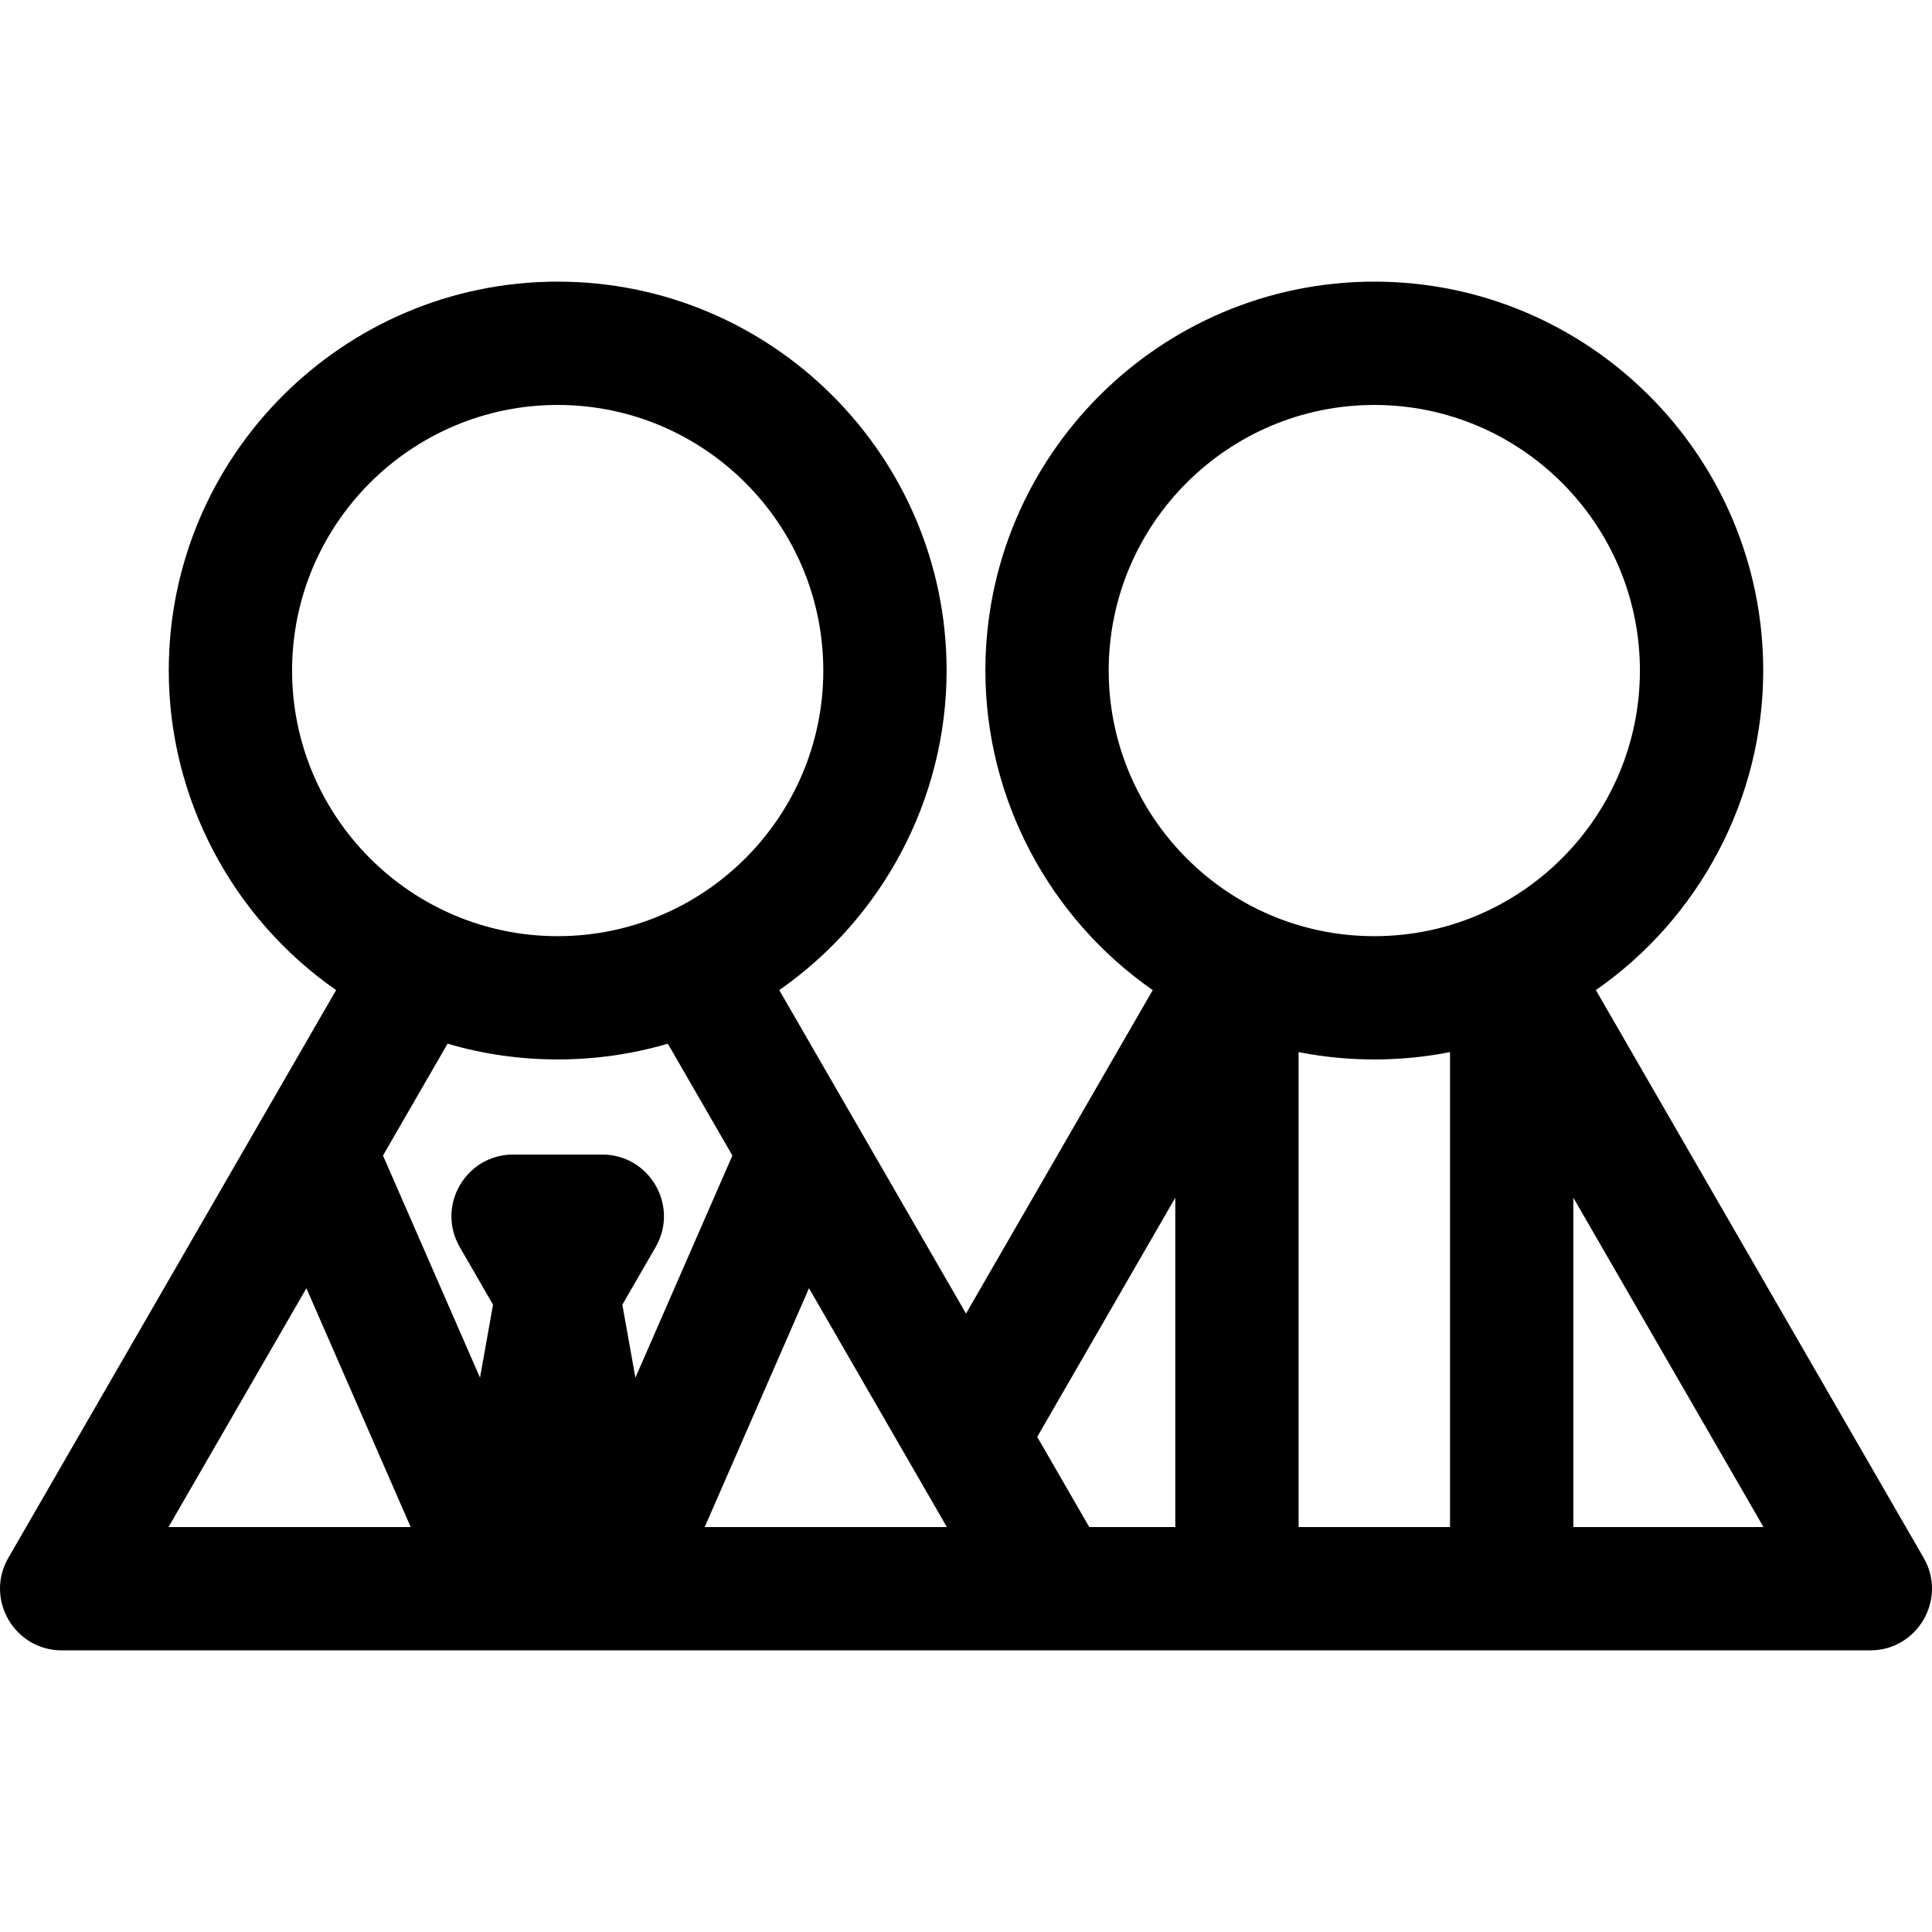
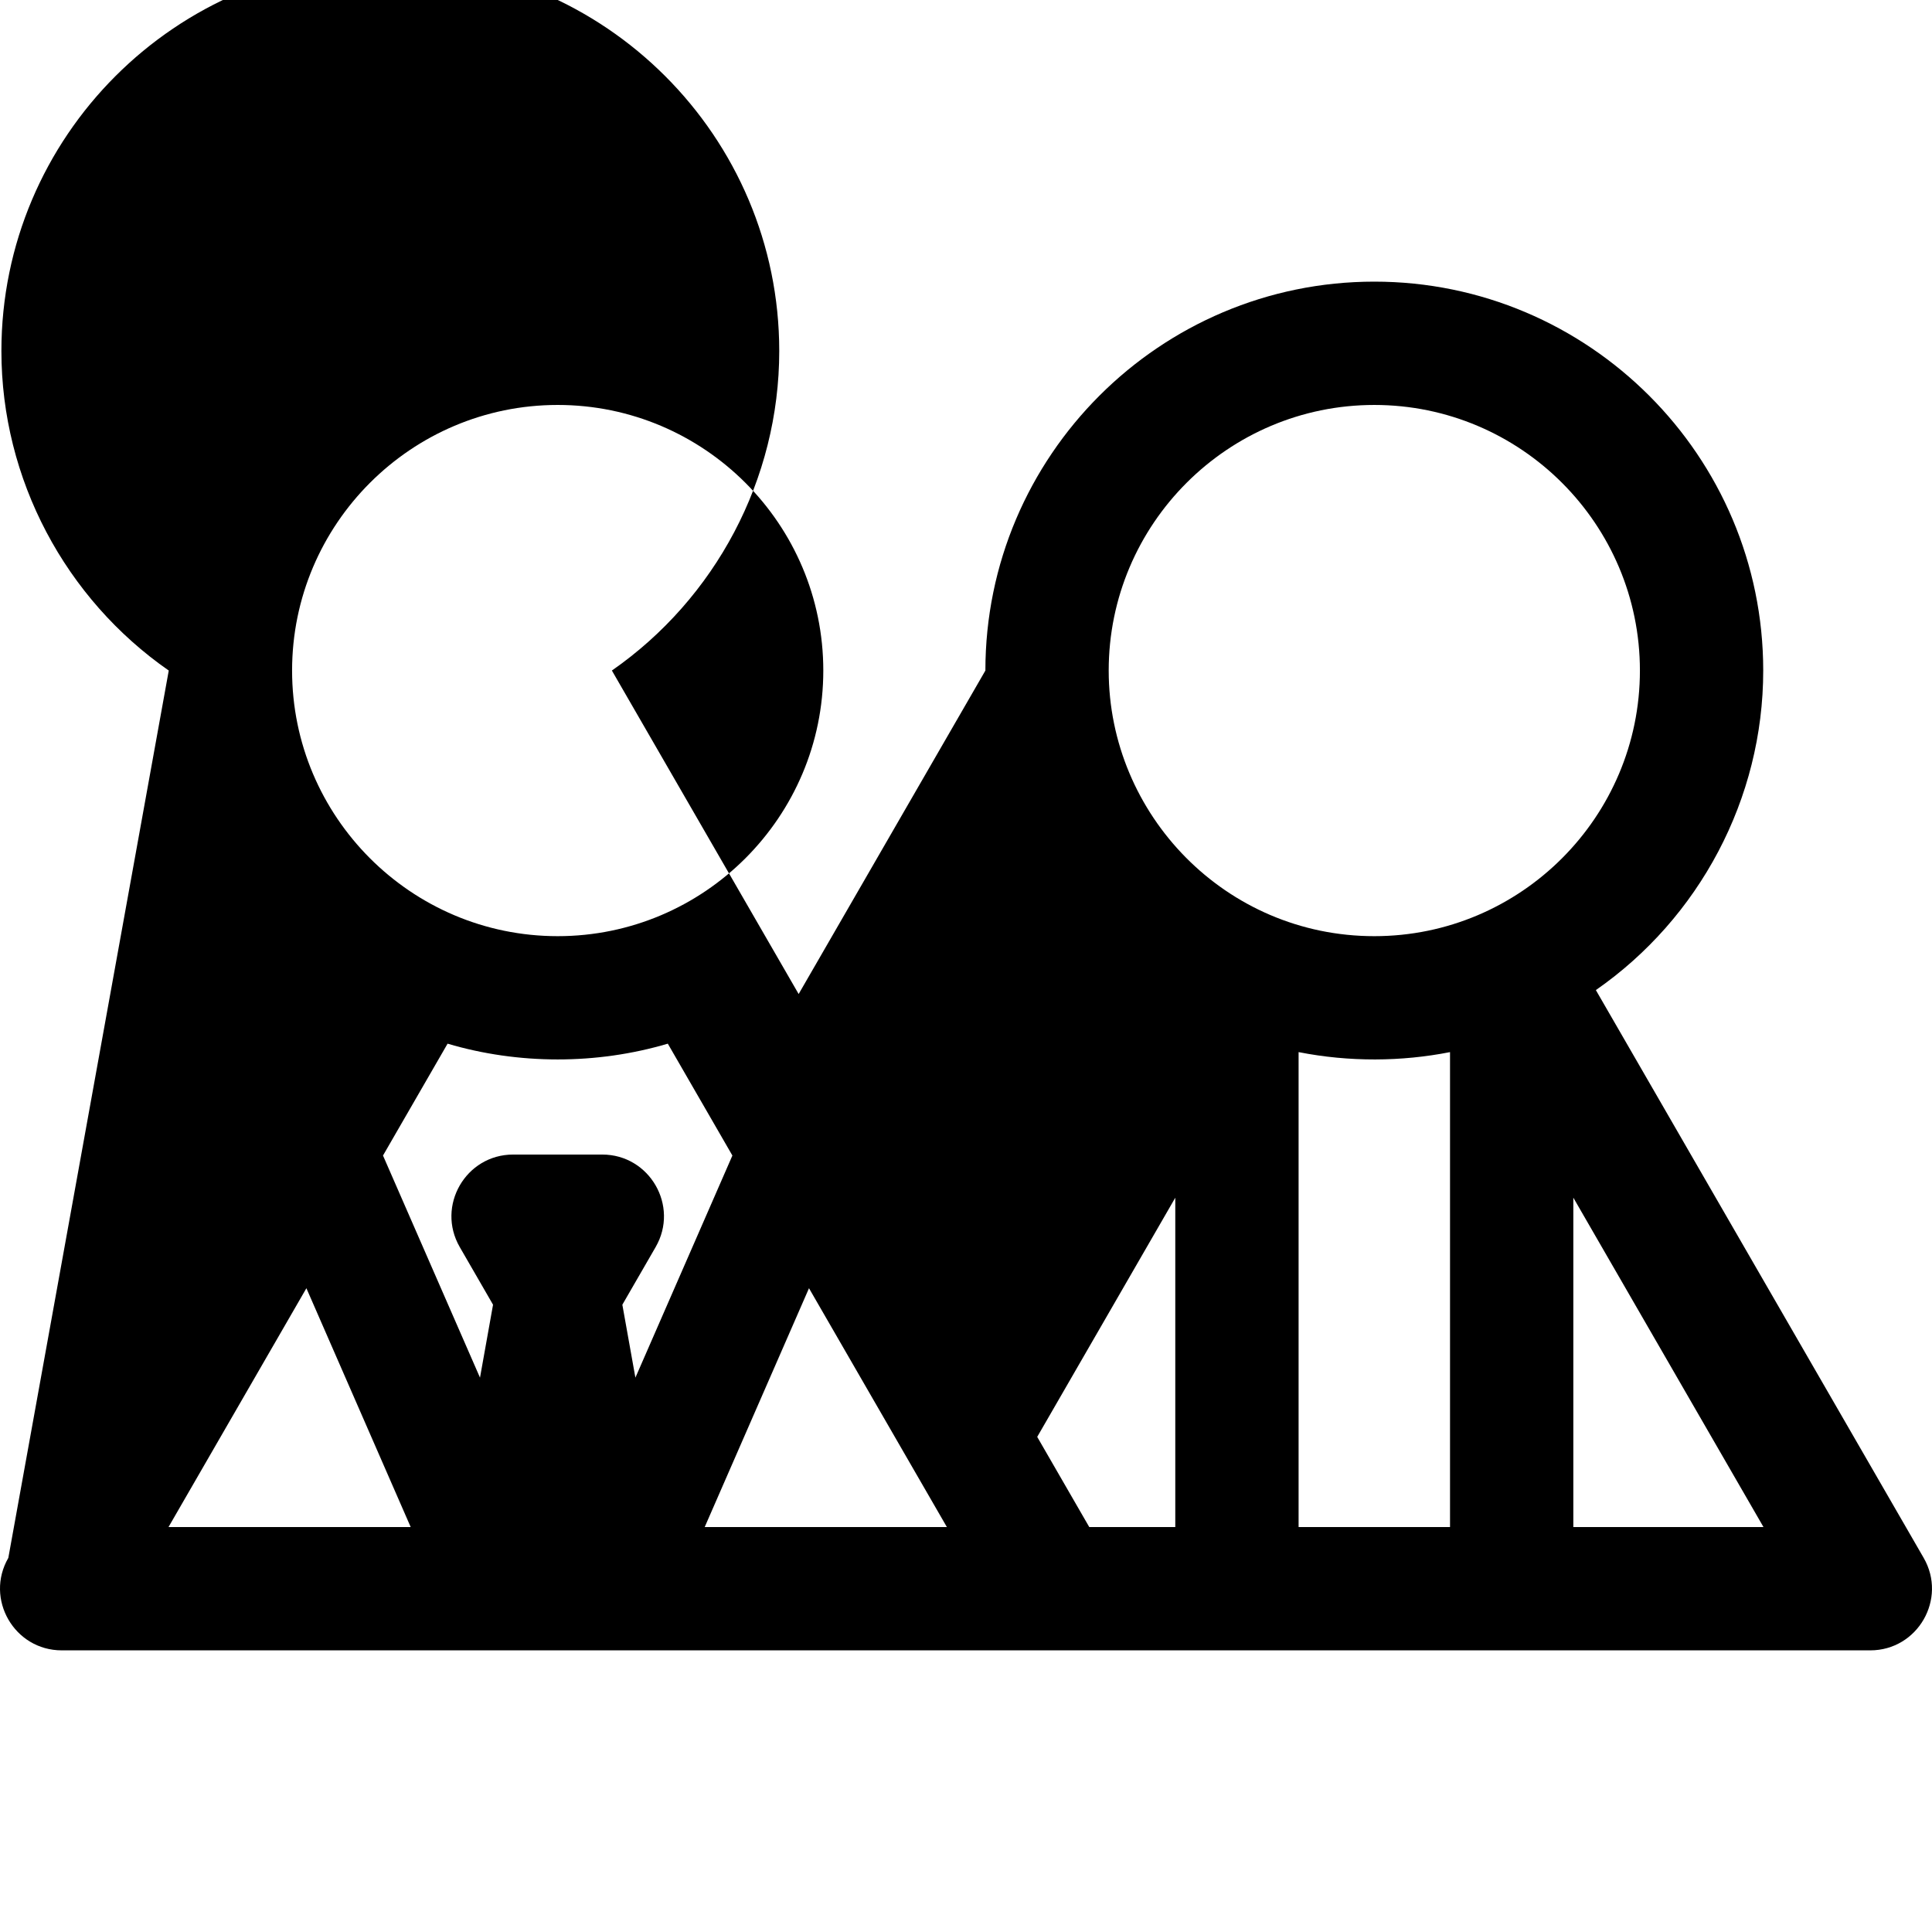
<svg xmlns="http://www.w3.org/2000/svg" fill="#000000" height="800px" width="800px" version="1.1" id="Layer_1" viewBox="0 0 512.001 512.001" xml:space="preserve">
  <g>
    <g>
-       <path d="M509.793,412.854l-86.871-150.47c27.391-19.046,44.351-50.666,44.351-84.679c0-56.831-46.236-103.068-103.068-103.068    c-56.831,0-103.067,46.236-103.067,103.068c0,34.021,16.969,65.646,44.352,84.683l-49.487,85.724l-49.495-85.729    c27.391-19.046,44.353-50.667,44.353-84.679c0-56.831-46.236-103.068-103.068-103.068c-56.832,0-103.068,46.236-103.068,103.068    c0,34.019,16.969,65.645,44.351,84.682L2.208,412.854c-6.284,10.884,1.596,24.509,14.15,24.509c9.053,0,425.218,0,479.284,0    C508.212,437.363,516.071,423.725,509.793,412.854z M77.406,177.705c0-38.813,31.576-70.389,70.389-70.389    c38.813,0,70.389,31.576,70.389,70.389c0,38.794-31.57,70.389-70.389,70.389C108.901,248.095,77.406,216.429,77.406,177.705z     M44.659,404.684l36.539-63.289l27.638,63.289H44.659z M164.93,345.762l8.824-15.284c6.285-10.885-1.596-24.509-14.15-24.509    h-23.618c-12.568,0-20.427,13.637-14.15,24.509l8.824,15.284l-3.456,19.329l-25.706-58.862l17.115-29.646    c18.8,5.571,39.542,5.577,58.362,0l17.116,29.646l-25.705,58.862L164.93,345.762z M186.755,404.685l27.638-63.291    c7.048,12.206,29.504,51.104,36.54,63.291H186.755z M311.463,404.684h-22.798l-13.792-23.893l36.59-63.384V404.684z     M384.272,404.685h-40.13V278.82c13.439,2.655,27.306,2.535,40.13,0.001V404.685z M364.206,248.095    c-39.372,0-70.388-32.17-70.388-70.389c-0.001-38.813,31.576-70.389,70.388-70.389c38.813,0,70.389,31.576,70.389,70.389    C434.596,216.474,403.051,248.095,364.206,248.095z M416.949,404.685v-87.287l50.393,87.287H416.949z" />
+       <path d="M509.793,412.854l-86.871-150.47c27.391-19.046,44.351-50.666,44.351-84.679c0-56.831-46.236-103.068-103.068-103.068    c-56.831,0-103.067,46.236-103.067,103.068l-49.487,85.724l-49.495-85.729    c27.391-19.046,44.353-50.667,44.353-84.679c0-56.831-46.236-103.068-103.068-103.068c-56.832,0-103.068,46.236-103.068,103.068    c0,34.019,16.969,65.645,44.351,84.682L2.208,412.854c-6.284,10.884,1.596,24.509,14.15,24.509c9.053,0,425.218,0,479.284,0    C508.212,437.363,516.071,423.725,509.793,412.854z M77.406,177.705c0-38.813,31.576-70.389,70.389-70.389    c38.813,0,70.389,31.576,70.389,70.389c0,38.794-31.57,70.389-70.389,70.389C108.901,248.095,77.406,216.429,77.406,177.705z     M44.659,404.684l36.539-63.289l27.638,63.289H44.659z M164.93,345.762l8.824-15.284c6.285-10.885-1.596-24.509-14.15-24.509    h-23.618c-12.568,0-20.427,13.637-14.15,24.509l8.824,15.284l-3.456,19.329l-25.706-58.862l17.115-29.646    c18.8,5.571,39.542,5.577,58.362,0l17.116,29.646l-25.705,58.862L164.93,345.762z M186.755,404.685l27.638-63.291    c7.048,12.206,29.504,51.104,36.54,63.291H186.755z M311.463,404.684h-22.798l-13.792-23.893l36.59-63.384V404.684z     M384.272,404.685h-40.13V278.82c13.439,2.655,27.306,2.535,40.13,0.001V404.685z M364.206,248.095    c-39.372,0-70.388-32.17-70.388-70.389c-0.001-38.813,31.576-70.389,70.388-70.389c38.813,0,70.389,31.576,70.389,70.389    C434.596,216.474,403.051,248.095,364.206,248.095z M416.949,404.685v-87.287l50.393,87.287H416.949z" />
    </g>
  </g>
</svg>